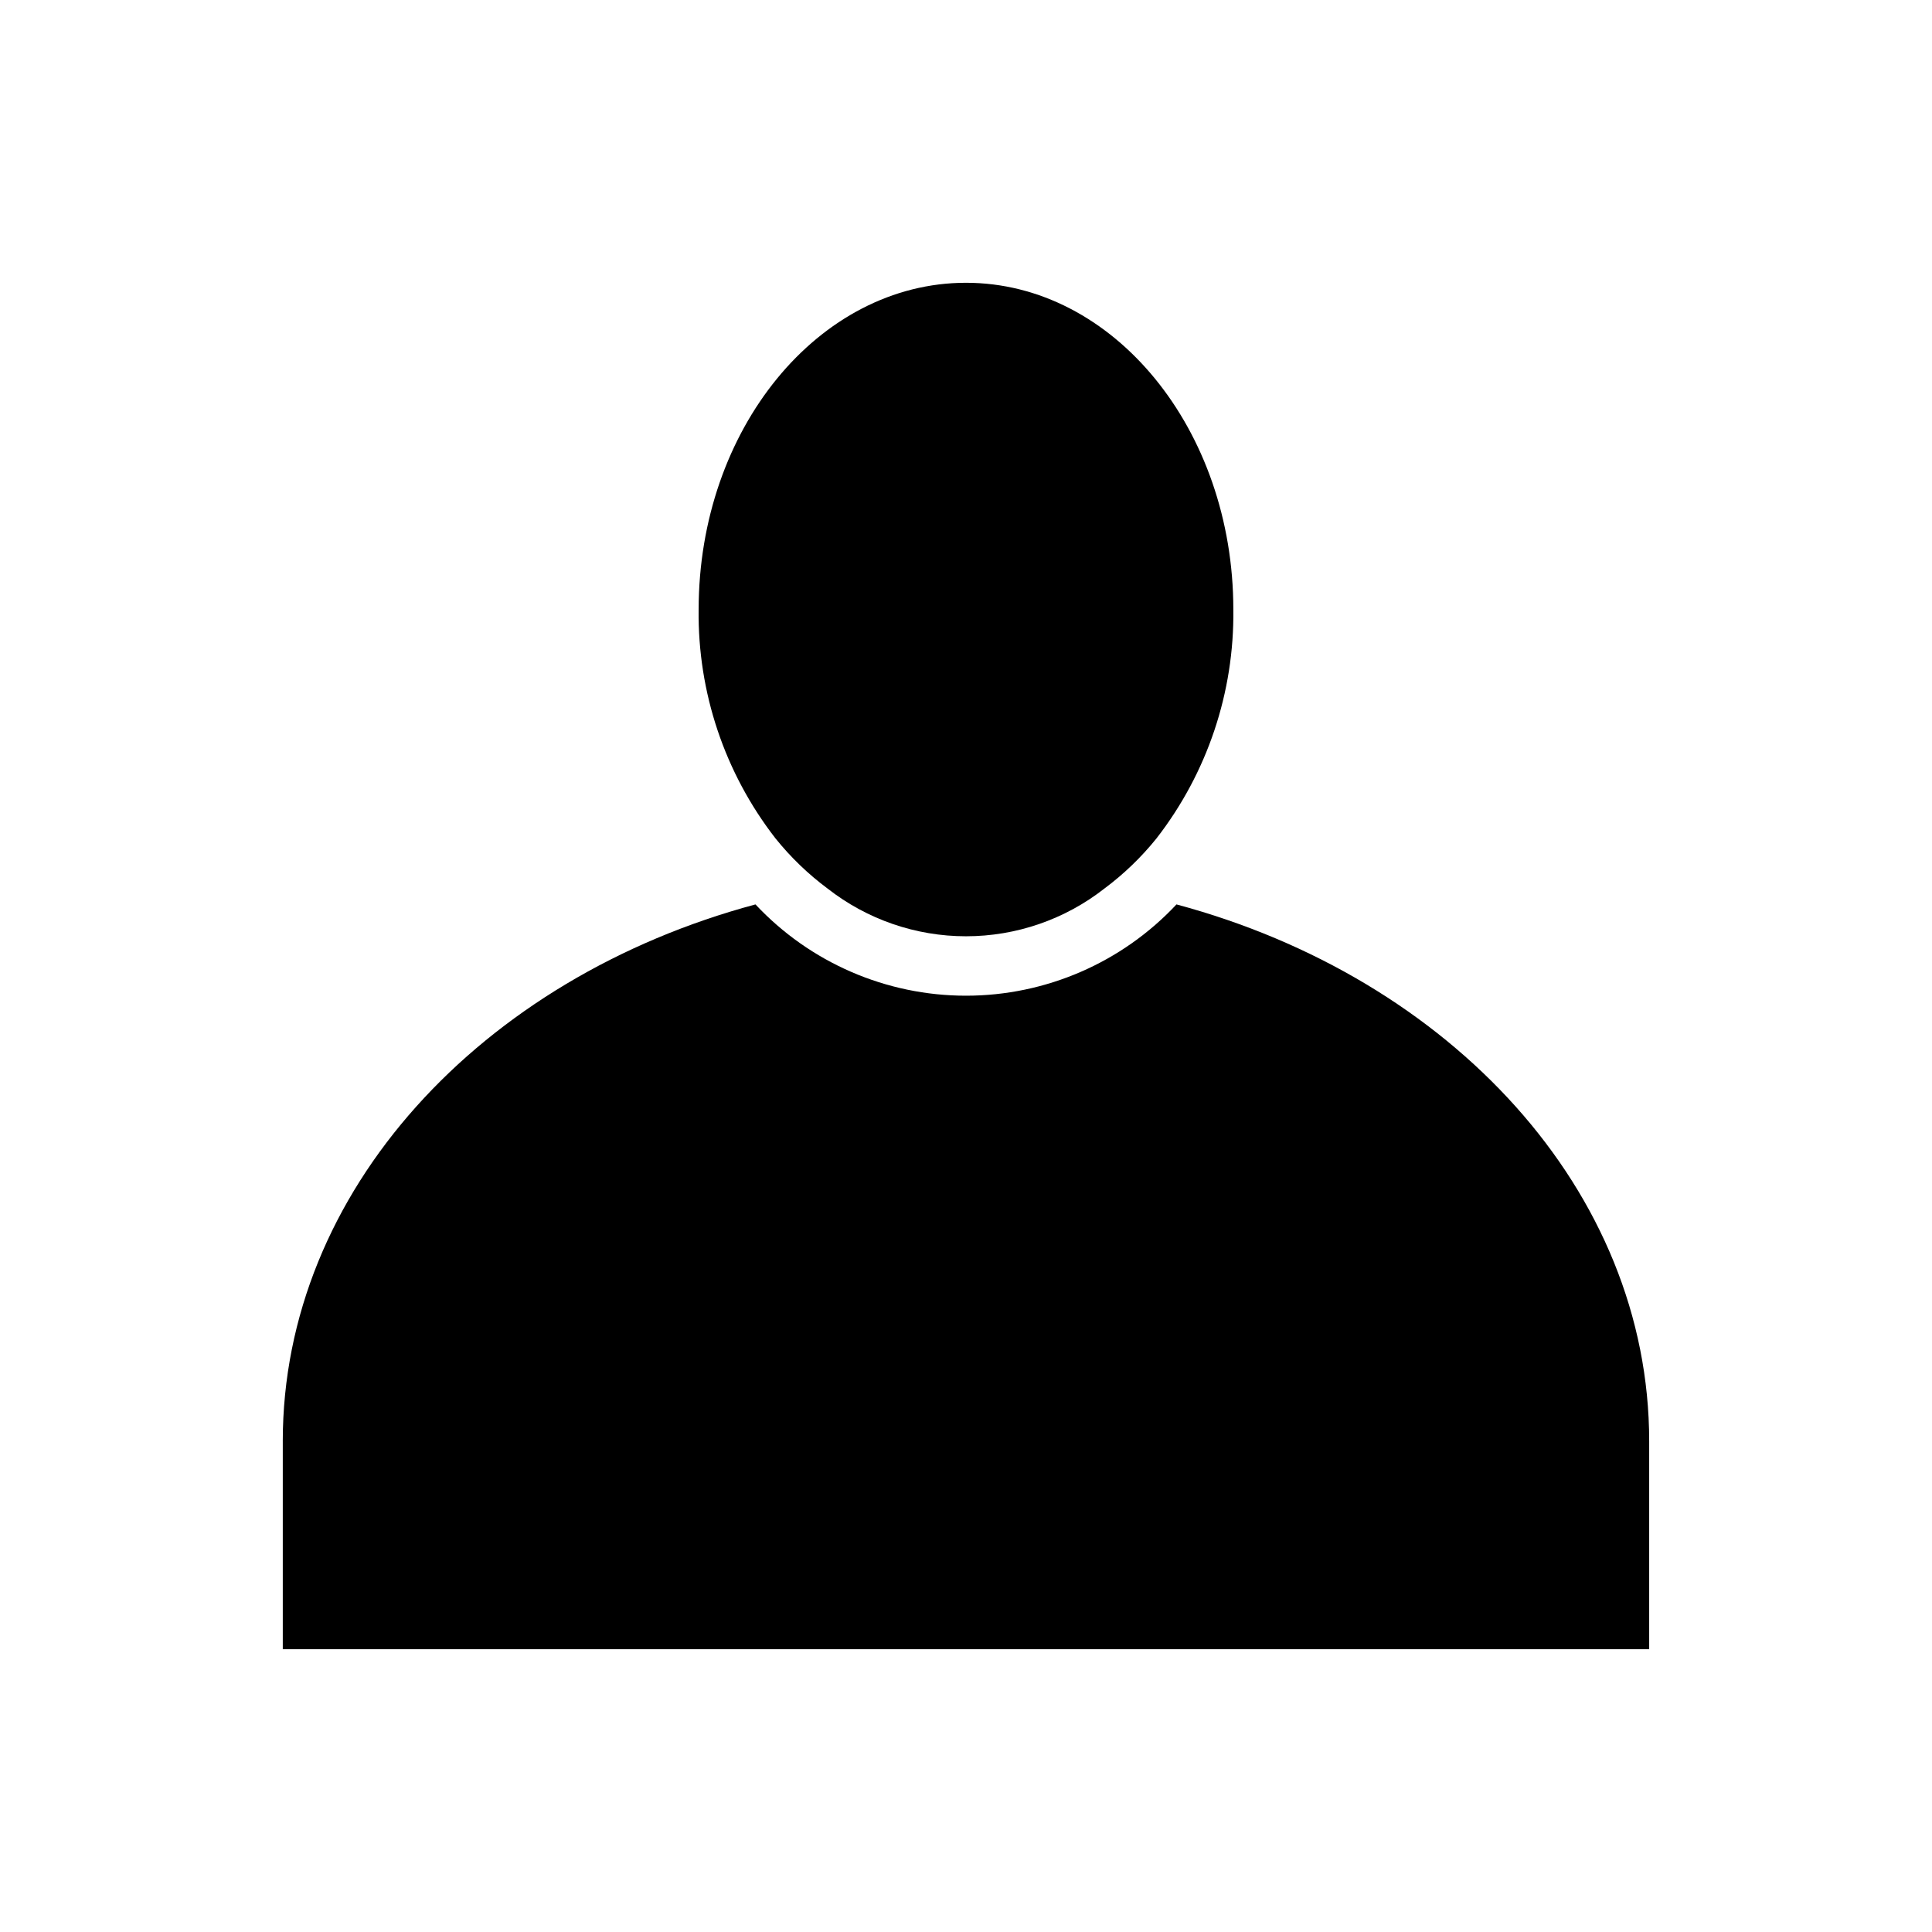
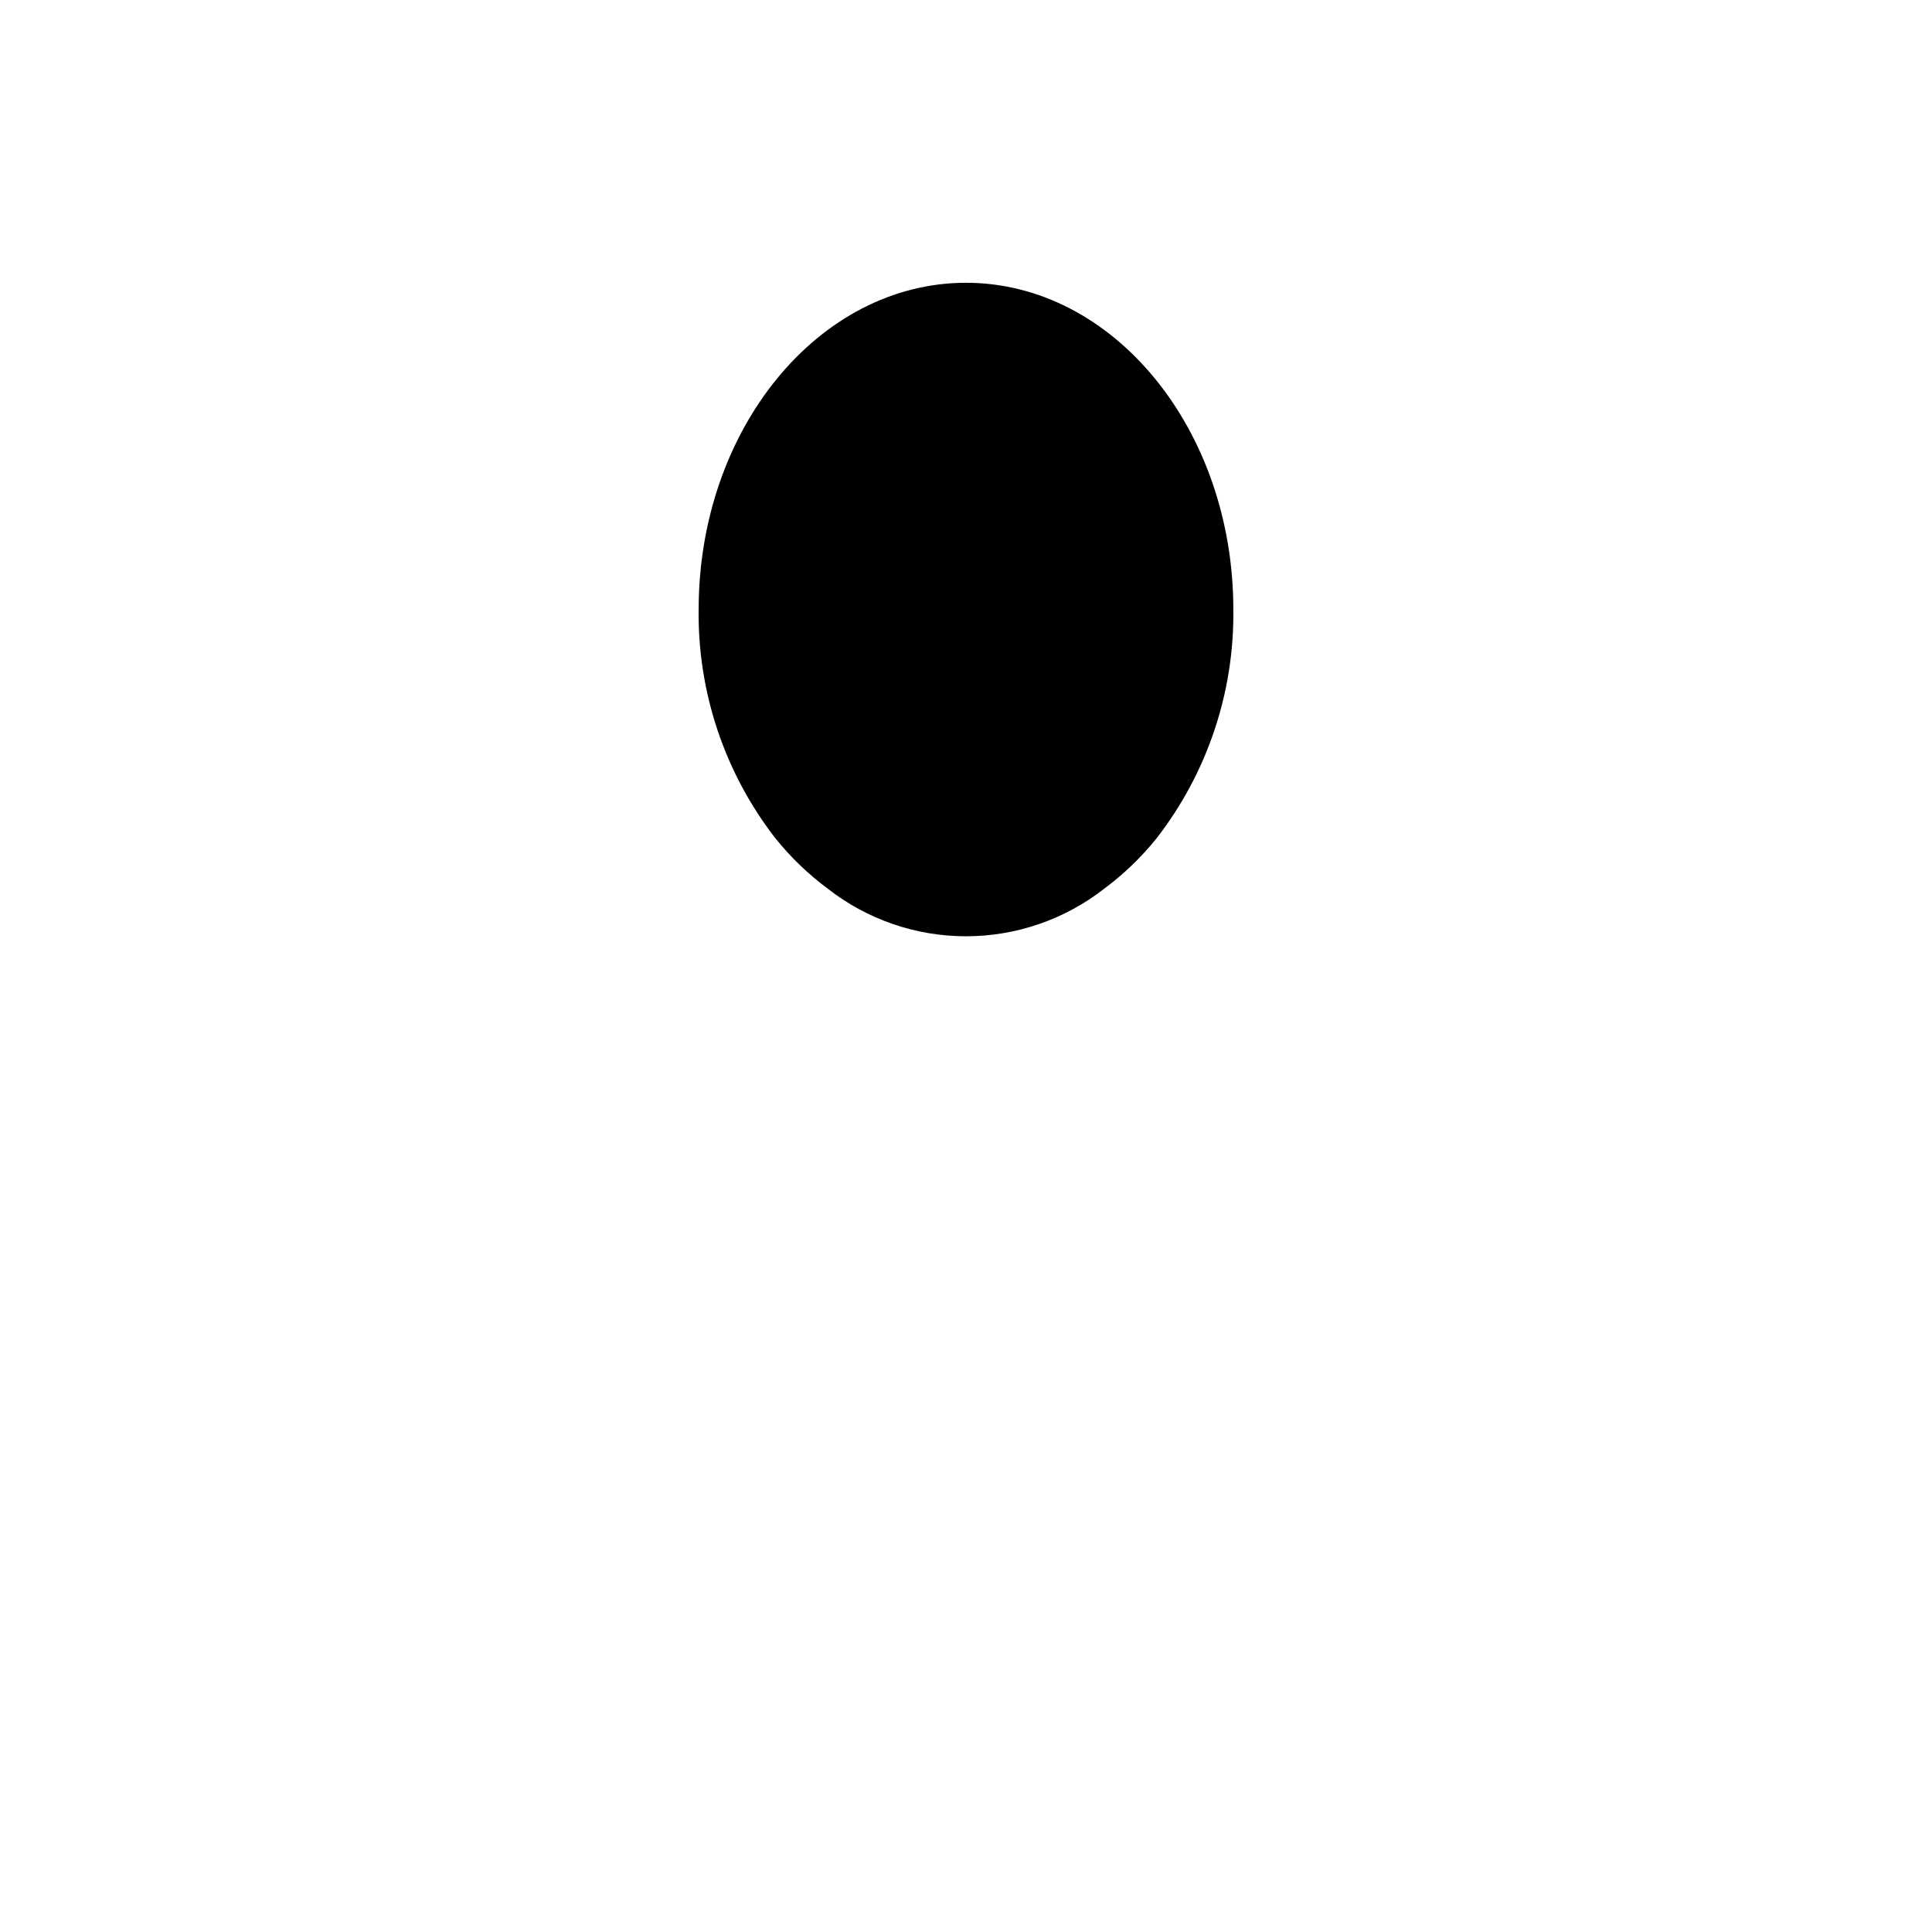
<svg xmlns="http://www.w3.org/2000/svg" fill="#000000" width="800px" height="800px" version="1.1" viewBox="144 144 512 512">
  <g>
    <path d="m363.31 379.47c10.473 8.199 23.387 12.652 36.688 12.652 13.297 0 26.215-4.453 36.684-12.652 5.148-3.828 9.785-8.297 13.805-13.293 13.453-17.328 20.633-38.711 20.359-60.645 0-47.746-31.781-86.594-70.848-86.594s-70.848 38.844-70.848 86.594h-0.004c-0.27 21.934 6.906 43.316 20.359 60.641 4.019 5 8.656 9.469 13.805 13.297z" />
-     <path d="m218.94 525.95v55.105h362.11v-55.105c0-66.395-52.656-122.79-125.27-142.27-14.449 15.434-34.645 24.191-55.785 24.191-21.145 0-41.34-8.758-55.789-24.191-72.613 19.48-125.27 75.879-125.27 142.27z" />
  </g>
</svg>